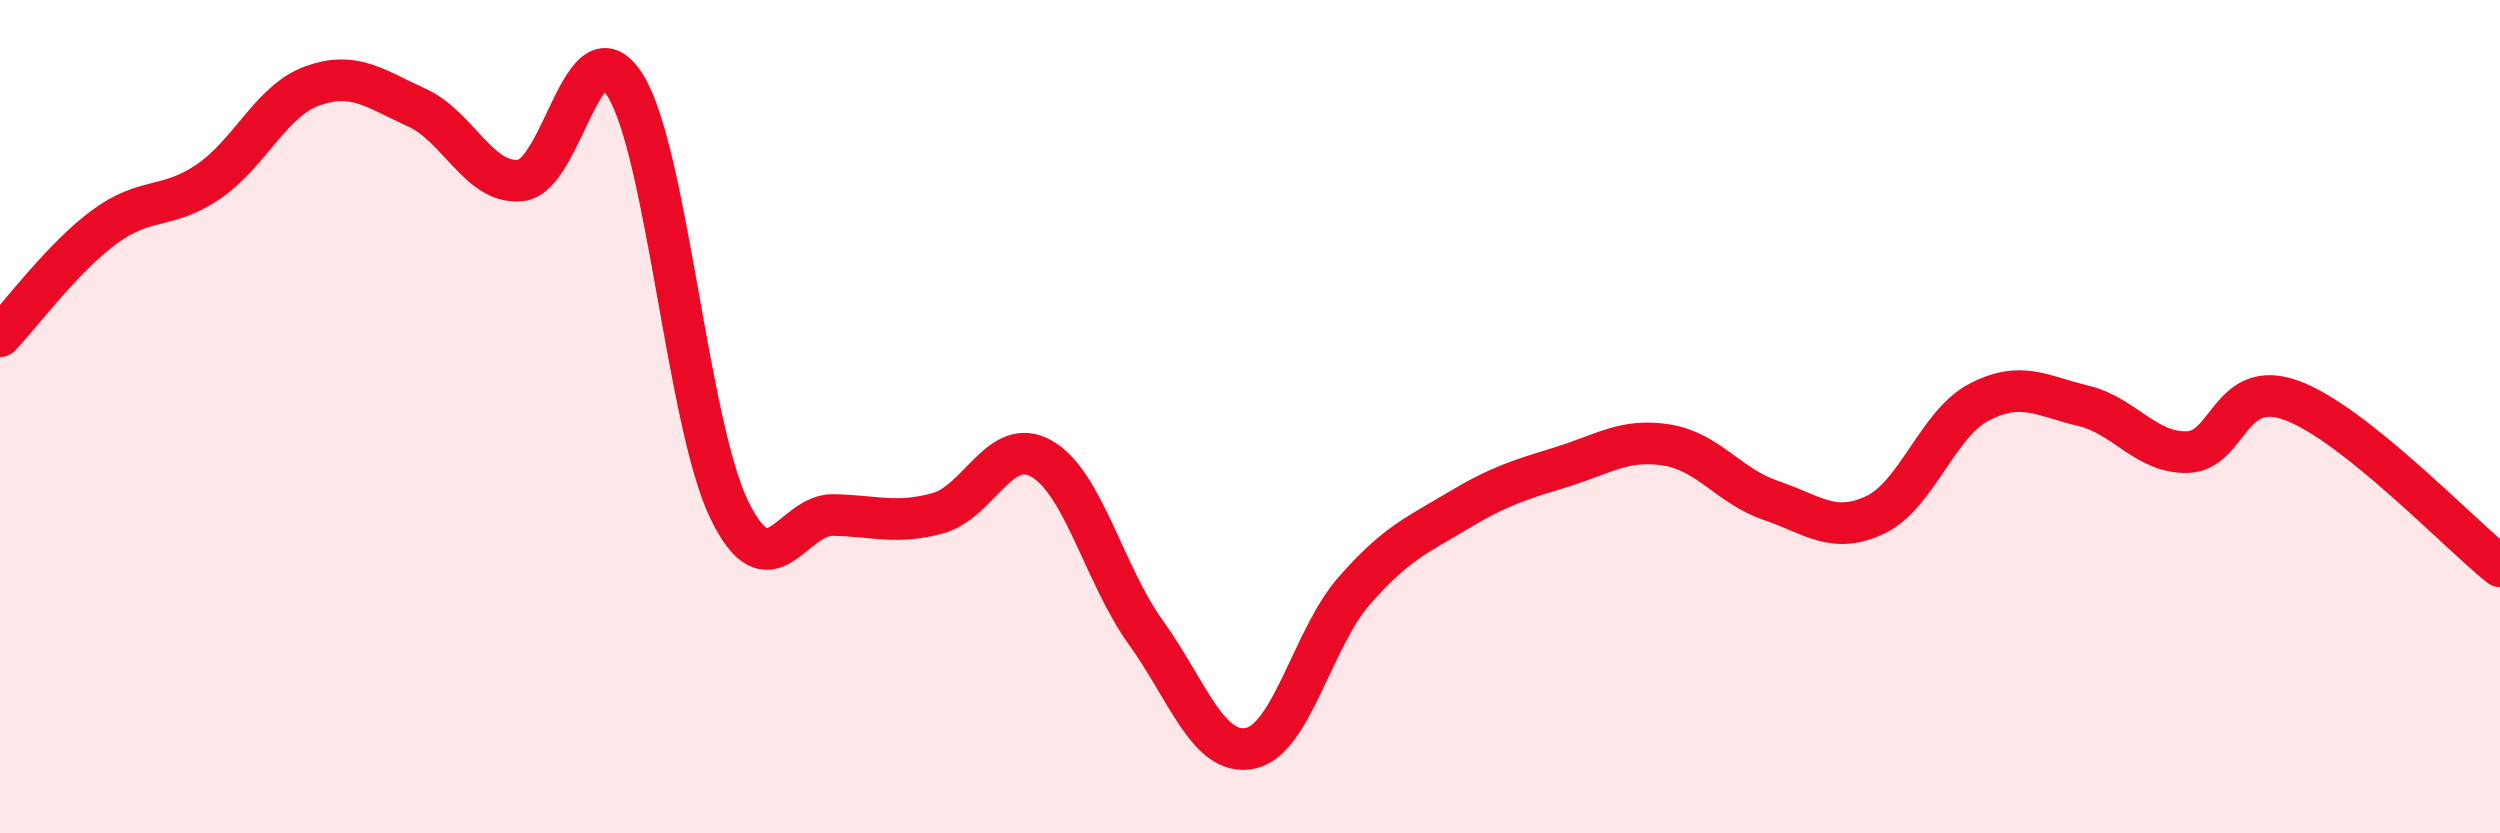
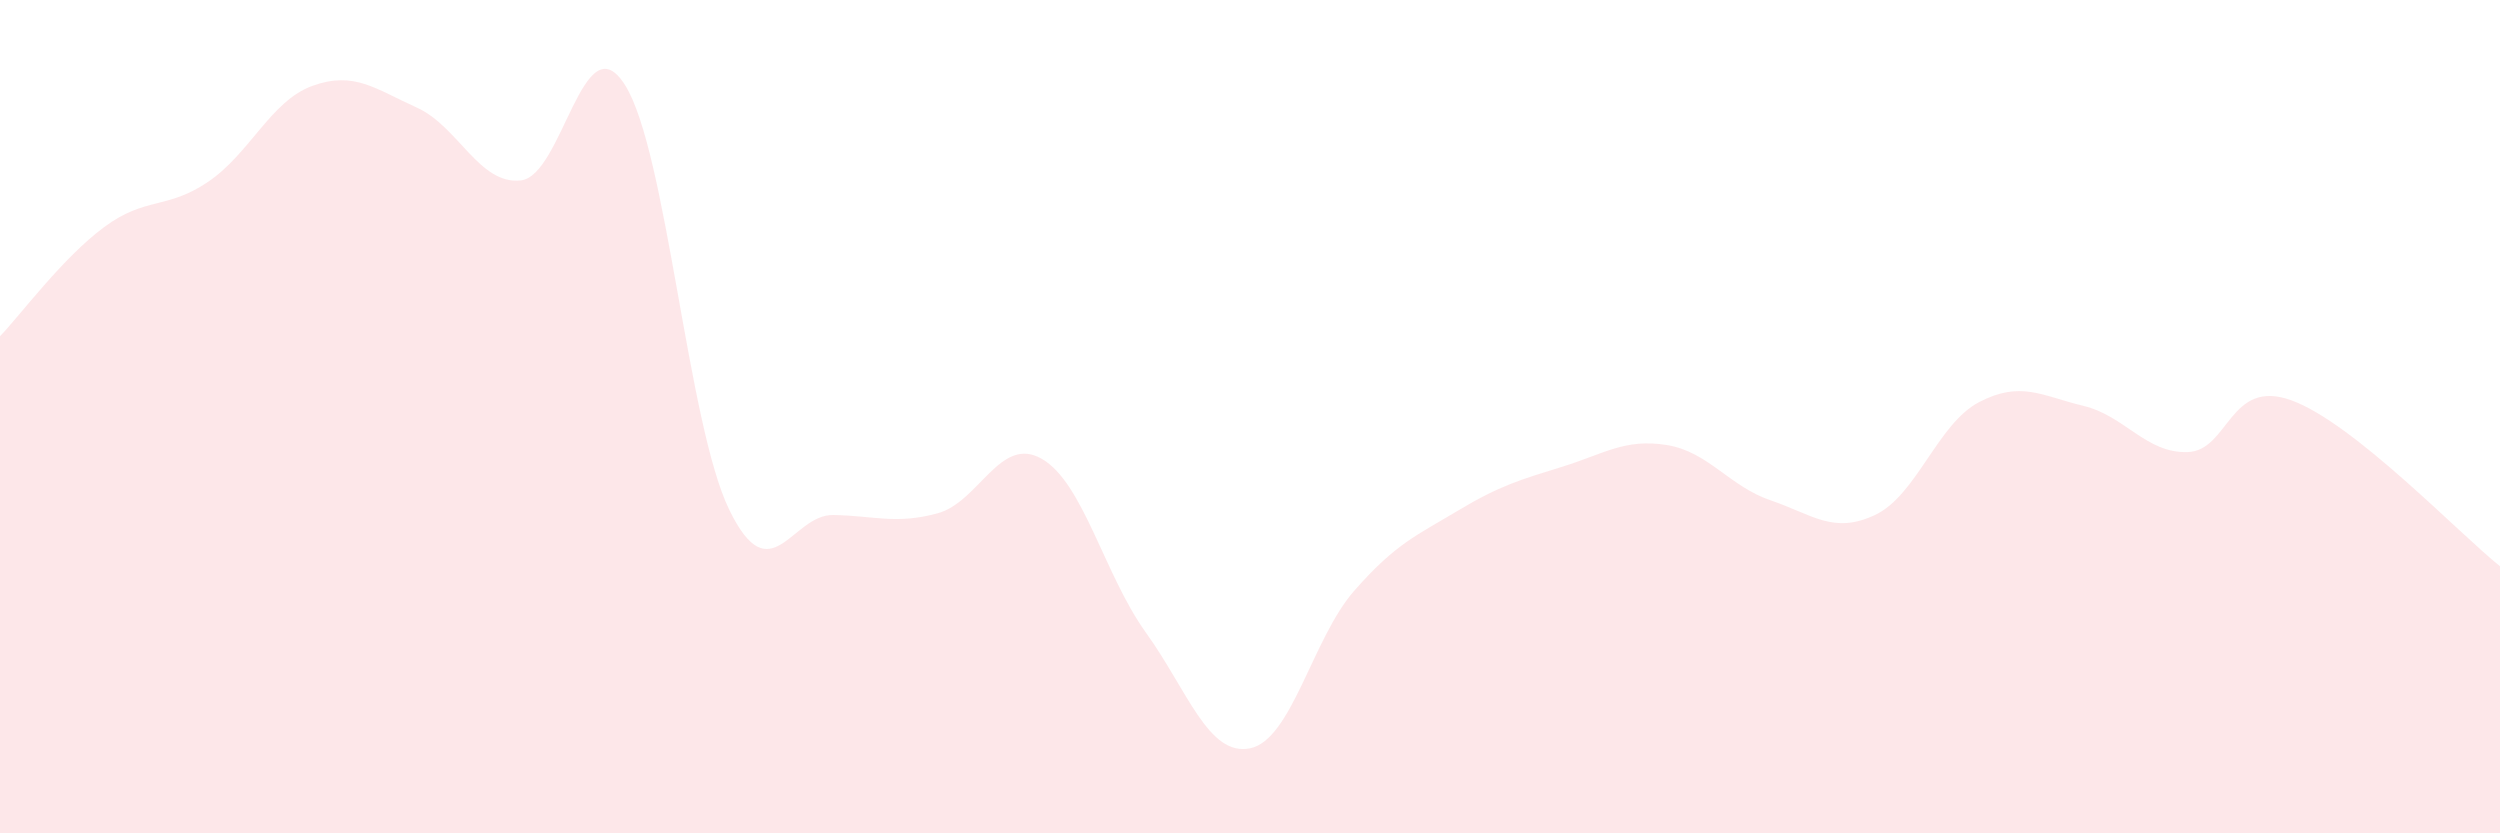
<svg xmlns="http://www.w3.org/2000/svg" width="60" height="20" viewBox="0 0 60 20">
  <path d="M 0,8.07 C 0.5,7.55 1.5,6.19 2.5,5.45 C 3.5,4.71 4,5.04 5,4.36 C 6,3.68 6.5,2.42 7.5,2.06 C 8.5,1.7 9,2.13 10,2.58 C 11,3.03 11.5,4.44 12.5,4.33 C 13.5,4.22 14,0.46 15,2.04 C 16,3.62 16.5,10.17 17.5,12.23 C 18.5,14.29 19,12.34 20,12.36 C 21,12.38 21.5,12.59 22.5,12.32 C 23.5,12.05 24,10.44 25,11.01 C 26,11.58 26.5,13.79 27.5,15.18 C 28.5,16.57 29,18.16 30,17.96 C 31,17.76 31.5,15.32 32.5,14.18 C 33.5,13.04 34,12.85 35,12.25 C 36,11.65 36.5,11.51 37.5,11.2 C 38.5,10.89 39,10.52 40,10.68 C 41,10.84 41.5,11.67 42.5,12.01 C 43.5,12.35 44,12.83 45,12.36 C 46,11.89 46.5,10.17 47.5,9.65 C 48.5,9.13 49,9.5 50,9.74 C 51,9.98 51.5,10.88 52.5,10.85 C 53.5,10.82 53.5,9.06 55,9.61 C 56.5,10.16 59,12.79 60,13.59L60 20L0 20Z" fill="#EB0A25" opacity="0.1" stroke-linecap="round" stroke-linejoin="round" />
-   <path d="M 0,8.07 C 0.5,7.55 1.5,6.19 2.5,5.45 C 3.5,4.71 4,5.04 5,4.36 C 6,3.68 6.5,2.42 7.5,2.06 C 8.5,1.7 9,2.13 10,2.58 C 11,3.03 11.5,4.44 12.5,4.33 C 13.5,4.22 14,0.46 15,2.04 C 16,3.62 16.5,10.17 17.5,12.23 C 18.5,14.29 19,12.34 20,12.36 C 21,12.38 21.5,12.59 22.5,12.32 C 23.5,12.05 24,10.44 25,11.01 C 26,11.58 26.5,13.79 27.5,15.18 C 28.5,16.57 29,18.16 30,17.96 C 31,17.76 31.5,15.32 32.5,14.18 C 33.5,13.04 34,12.85 35,12.25 C 36,11.65 36.5,11.51 37.5,11.2 C 38.5,10.89 39,10.52 40,10.68 C 41,10.84 41.5,11.67 42.5,12.01 C 43.5,12.35 44,12.83 45,12.36 C 46,11.89 46.5,10.17 47.5,9.65 C 48.5,9.13 49,9.5 50,9.74 C 51,9.98 51.5,10.88 52.5,10.85 C 53.5,10.82 53.5,9.06 55,9.61 C 56.5,10.16 59,12.79 60,13.59" stroke="#EB0A25" stroke-width="1" fill="none" stroke-linecap="round" stroke-linejoin="round" />
</svg>